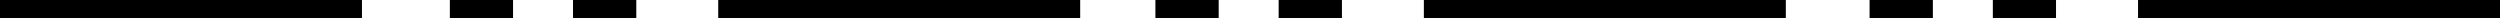
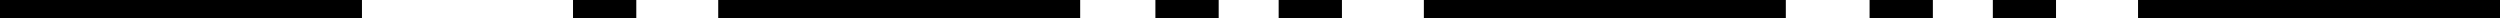
<svg xmlns="http://www.w3.org/2000/svg" id="Lager_1" data-name="Lager 1" viewBox="0 0 272.2 2">
  <defs>
    <style>.cls-1{fill:none;stroke:#000;stroke-miterlimit:10;stroke-width:2px;}</style>
  </defs>
  <title>egenskapsgrans2</title>
  <line class="cls-1" y1="1" x2="39.41" y2="1" />
  <line class="cls-1" x1="78.2" y1="1" x2="117.61" y2="1" />
-   <line class="cls-1" x1="48.98" y1="1" x2="55.86" y2="1" />
  <line class="cls-1" x1="62.39" y1="1" x2="69.28" y2="1" />
  <line class="cls-1" x1="155.03" y1="1" x2="194.44" y2="1" />
  <line class="cls-1" x1="125.8" y1="1" x2="132.69" y2="1" />
  <line class="cls-1" x1="139.22" y1="1" x2="146.11" y2="1" />
  <line class="cls-1" x1="232.79" y1="1" x2="272.2" y2="1" />
  <line class="cls-1" x1="203.56" y1="1" x2="210.45" y2="1" />
  <line class="cls-1" x1="216.98" y1="1" x2="223.86" y2="1" />
</svg>